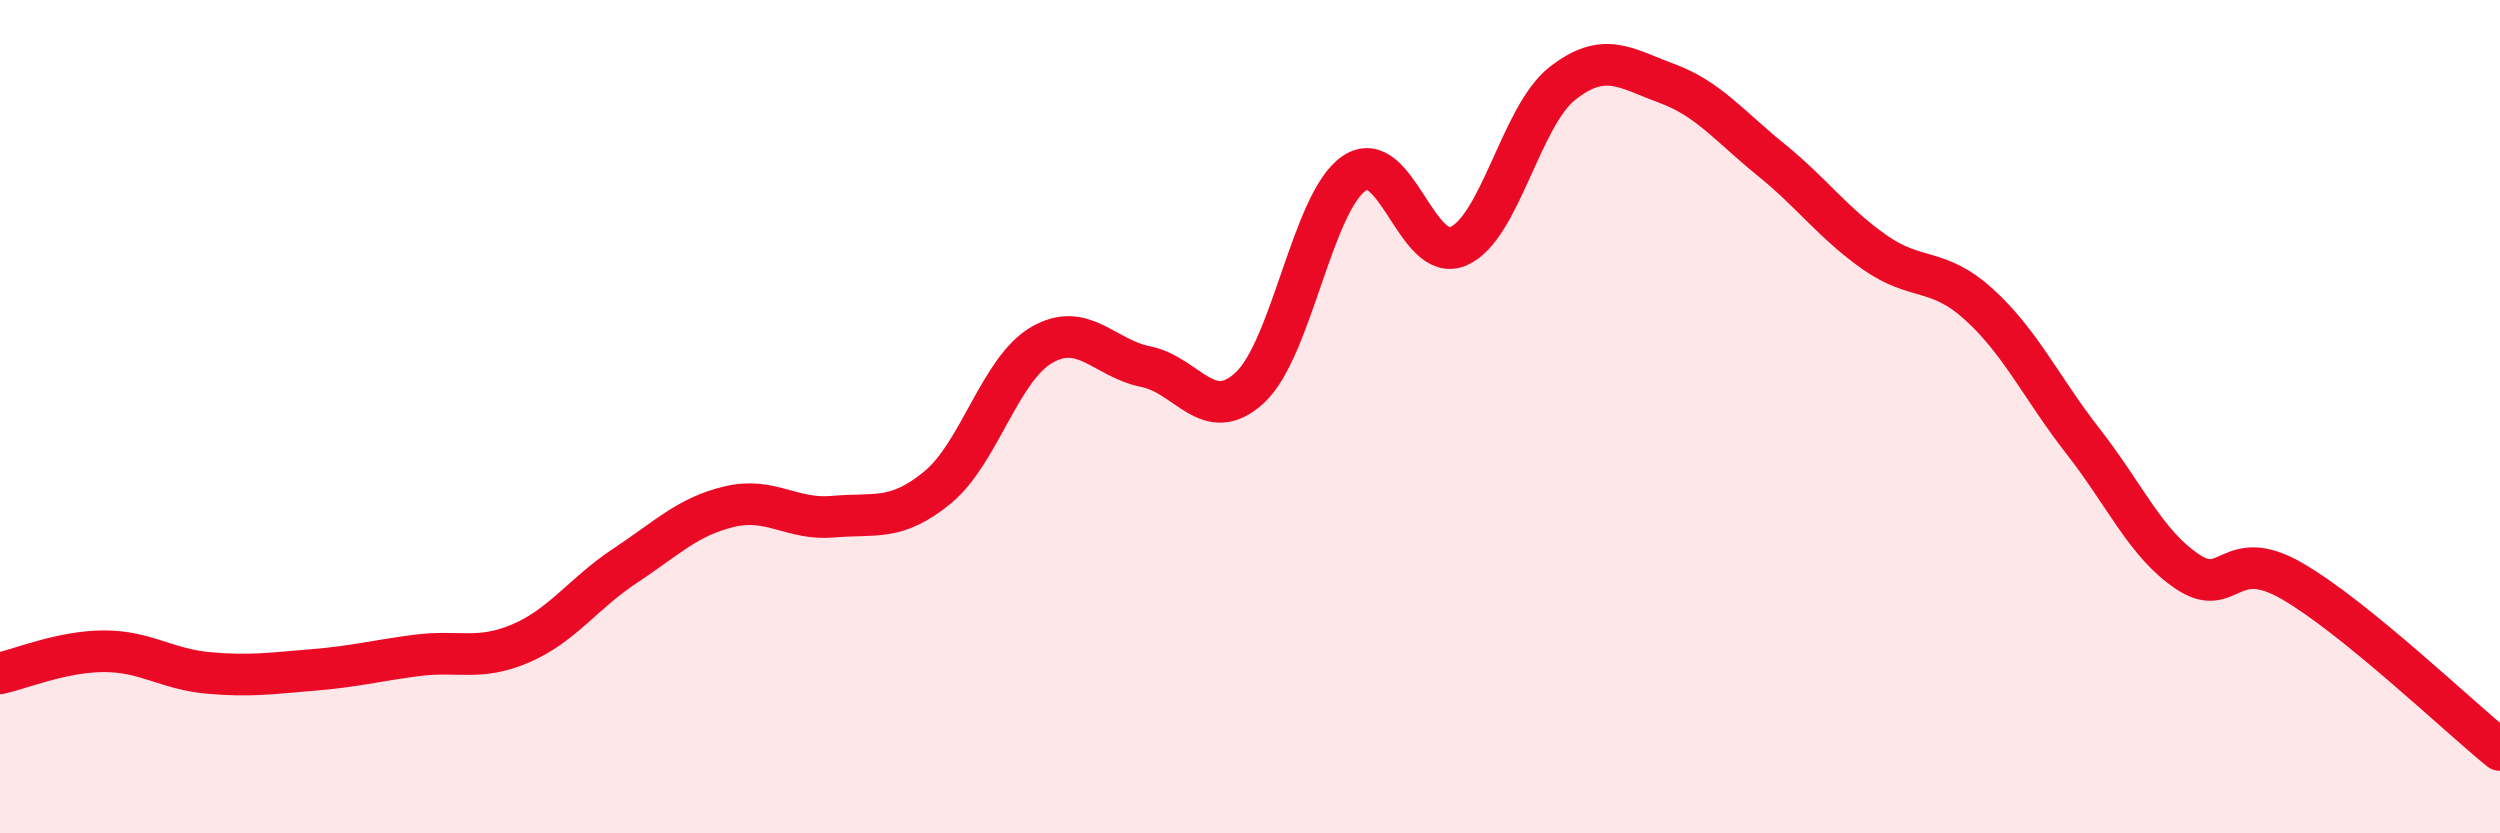
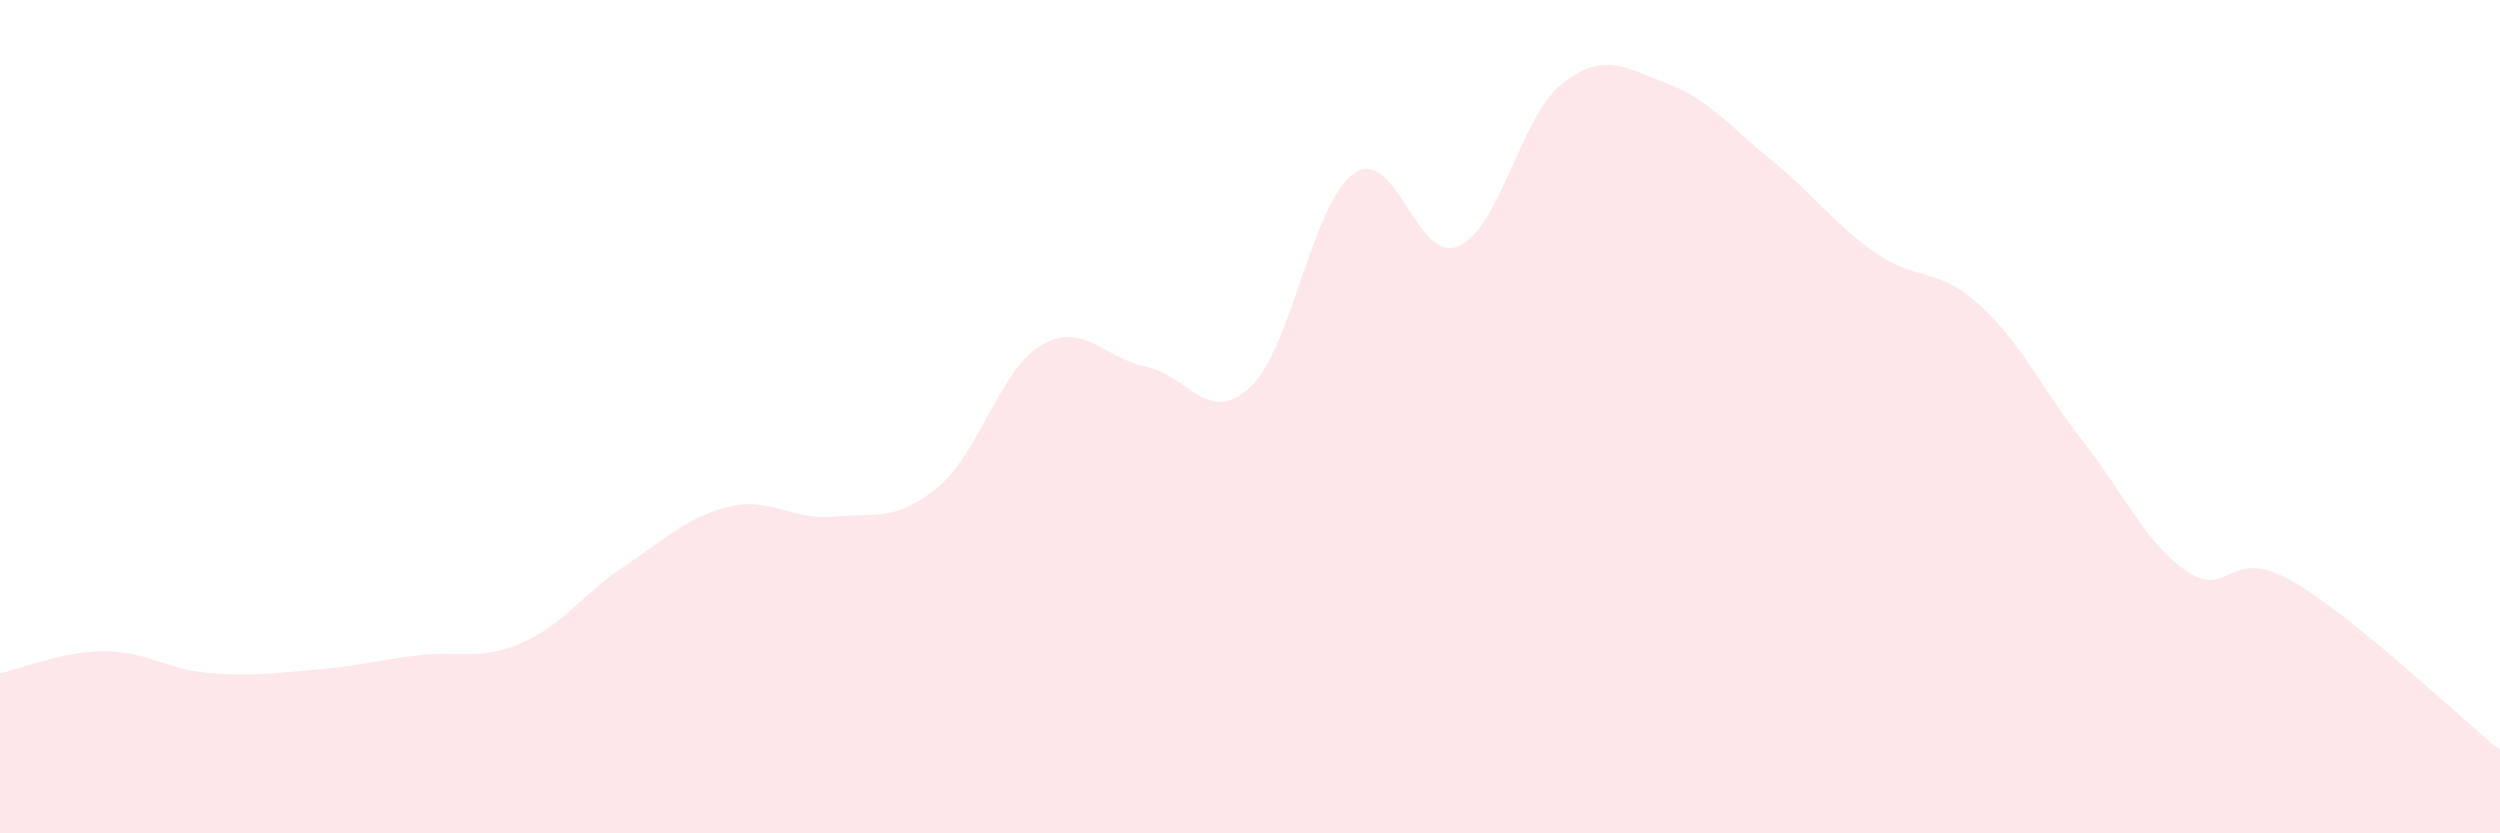
<svg xmlns="http://www.w3.org/2000/svg" width="60" height="20" viewBox="0 0 60 20">
  <path d="M 0,16.16 C 0.5,16.05 1.5,15.63 2.5,15.63 C 3.5,15.63 4,16.06 5,16.15 C 6,16.24 6.5,16.16 7.5,16.08 C 8.5,16 9,15.86 10,15.73 C 11,15.6 11.5,15.87 12.5,15.44 C 13.5,15.01 14,14.24 15,13.58 C 16,12.92 16.5,12.4 17.5,12.16 C 18.5,11.92 19,12.49 20,12.4 C 21,12.31 21.5,12.52 22.5,11.7 C 23.5,10.88 24,8.86 25,8.28 C 26,7.7 26.5,8.6 27.5,8.8 C 28.5,9 29,10.23 30,9.3 C 31,8.37 31.5,4.84 32.5,4.16 C 33.5,3.48 34,6.34 35,5.91 C 36,5.48 36.5,2.78 37.5,2 C 38.5,1.22 39,1.63 40,2 C 41,2.37 41.5,3.02 42.5,3.83 C 43.5,4.64 44,5.36 45,6.06 C 46,6.76 46.5,6.4 47.5,7.31 C 48.5,8.22 49,9.32 50,10.6 C 51,11.88 51.5,13.05 52.5,13.72 C 53.5,14.39 53.5,13.08 55,13.94 C 56.5,14.8 59,17.19 60,18L60 20L0 20Z" fill="#EB0A25" opacity="0.1" stroke-linecap="round" stroke-linejoin="round" />
-   <path d="M 0,16.16 C 0.5,16.05 1.5,15.63 2.5,15.63 C 3.5,15.63 4,16.06 5,16.15 C 6,16.24 6.5,16.16 7.5,16.08 C 8.5,16 9,15.86 10,15.73 C 11,15.6 11.5,15.87 12.5,15.44 C 13.5,15.01 14,14.24 15,13.58 C 16,12.92 16.5,12.4 17.5,12.16 C 18.5,11.92 19,12.49 20,12.4 C 21,12.31 21.5,12.52 22.5,11.7 C 23.5,10.88 24,8.86 25,8.28 C 26,7.7 26.5,8.6 27.5,8.8 C 28.5,9 29,10.23 30,9.3 C 31,8.37 31.5,4.84 32.5,4.16 C 33.5,3.48 34,6.34 35,5.91 C 36,5.48 36.5,2.78 37.5,2 C 38.5,1.22 39,1.63 40,2 C 41,2.37 41.5,3.02 42.5,3.83 C 43.5,4.64 44,5.36 45,6.06 C 46,6.76 46.5,6.4 47.5,7.31 C 48.5,8.22 49,9.32 50,10.6 C 51,11.88 51.5,13.05 52.5,13.72 C 53.5,14.39 53.5,13.08 55,13.94 C 56.5,14.8 59,17.19 60,18" stroke="#EB0A25" stroke-width="1" fill="none" stroke-linecap="round" stroke-linejoin="round" />
</svg>